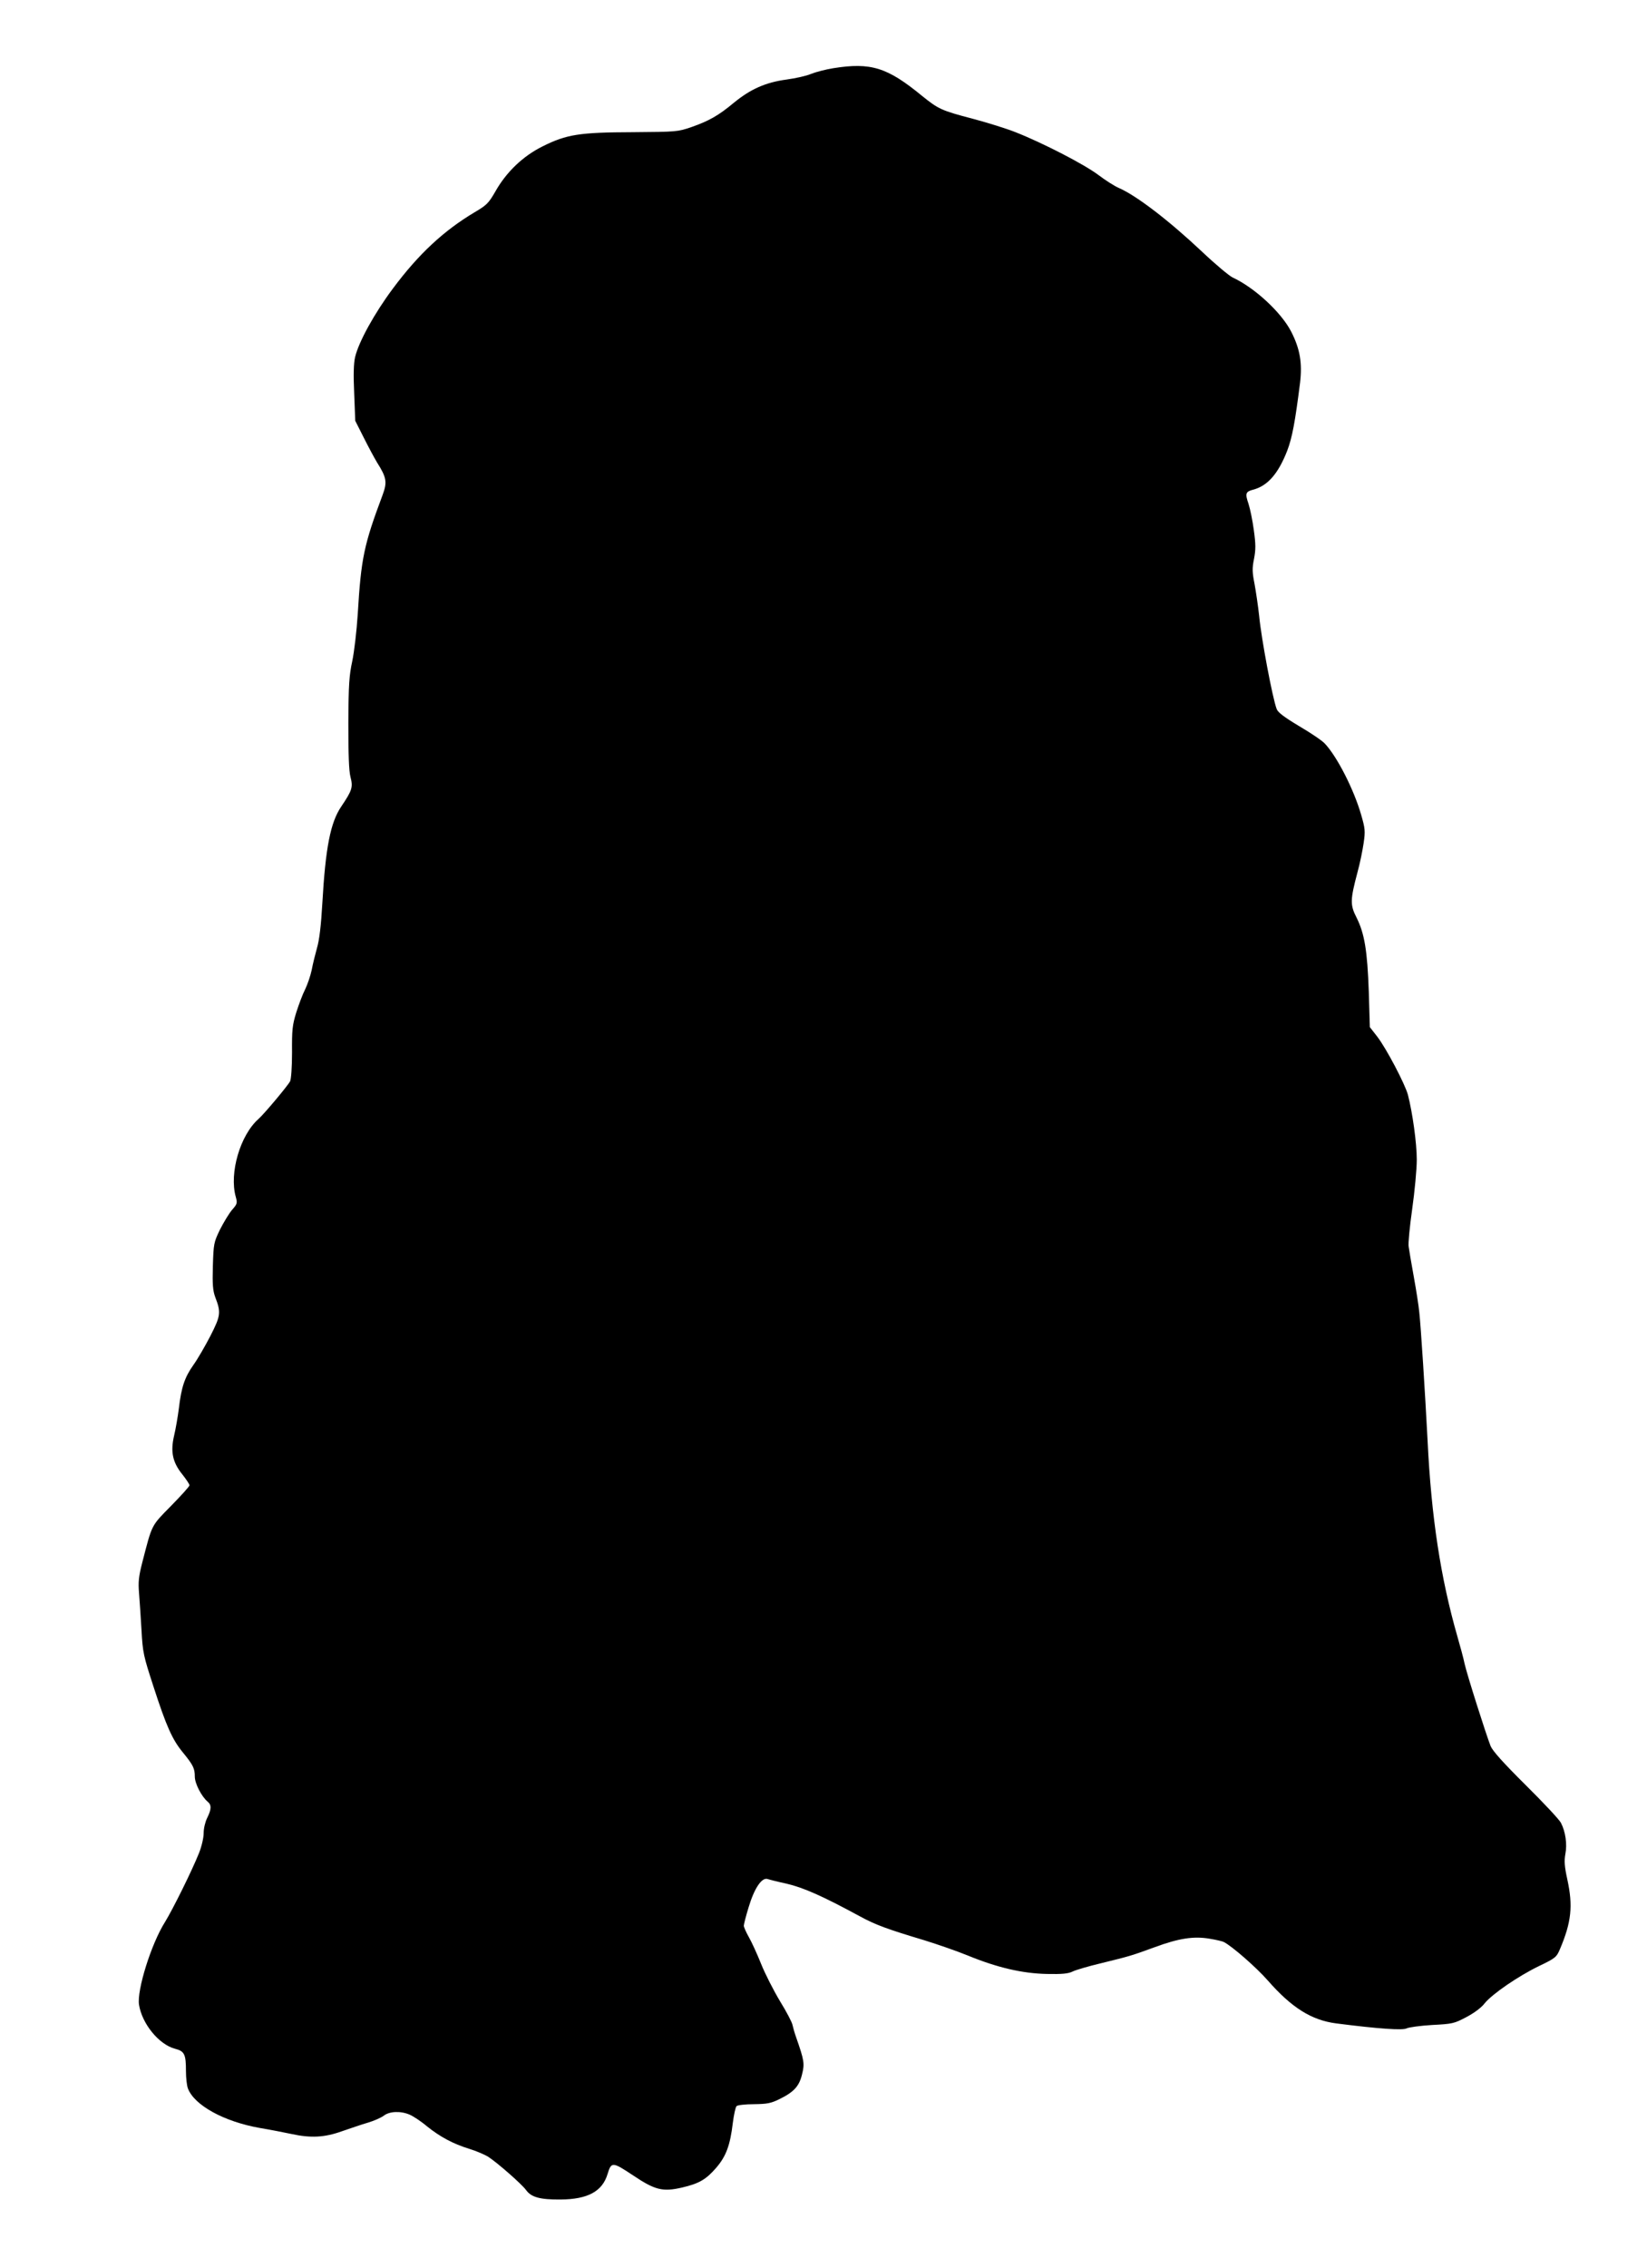
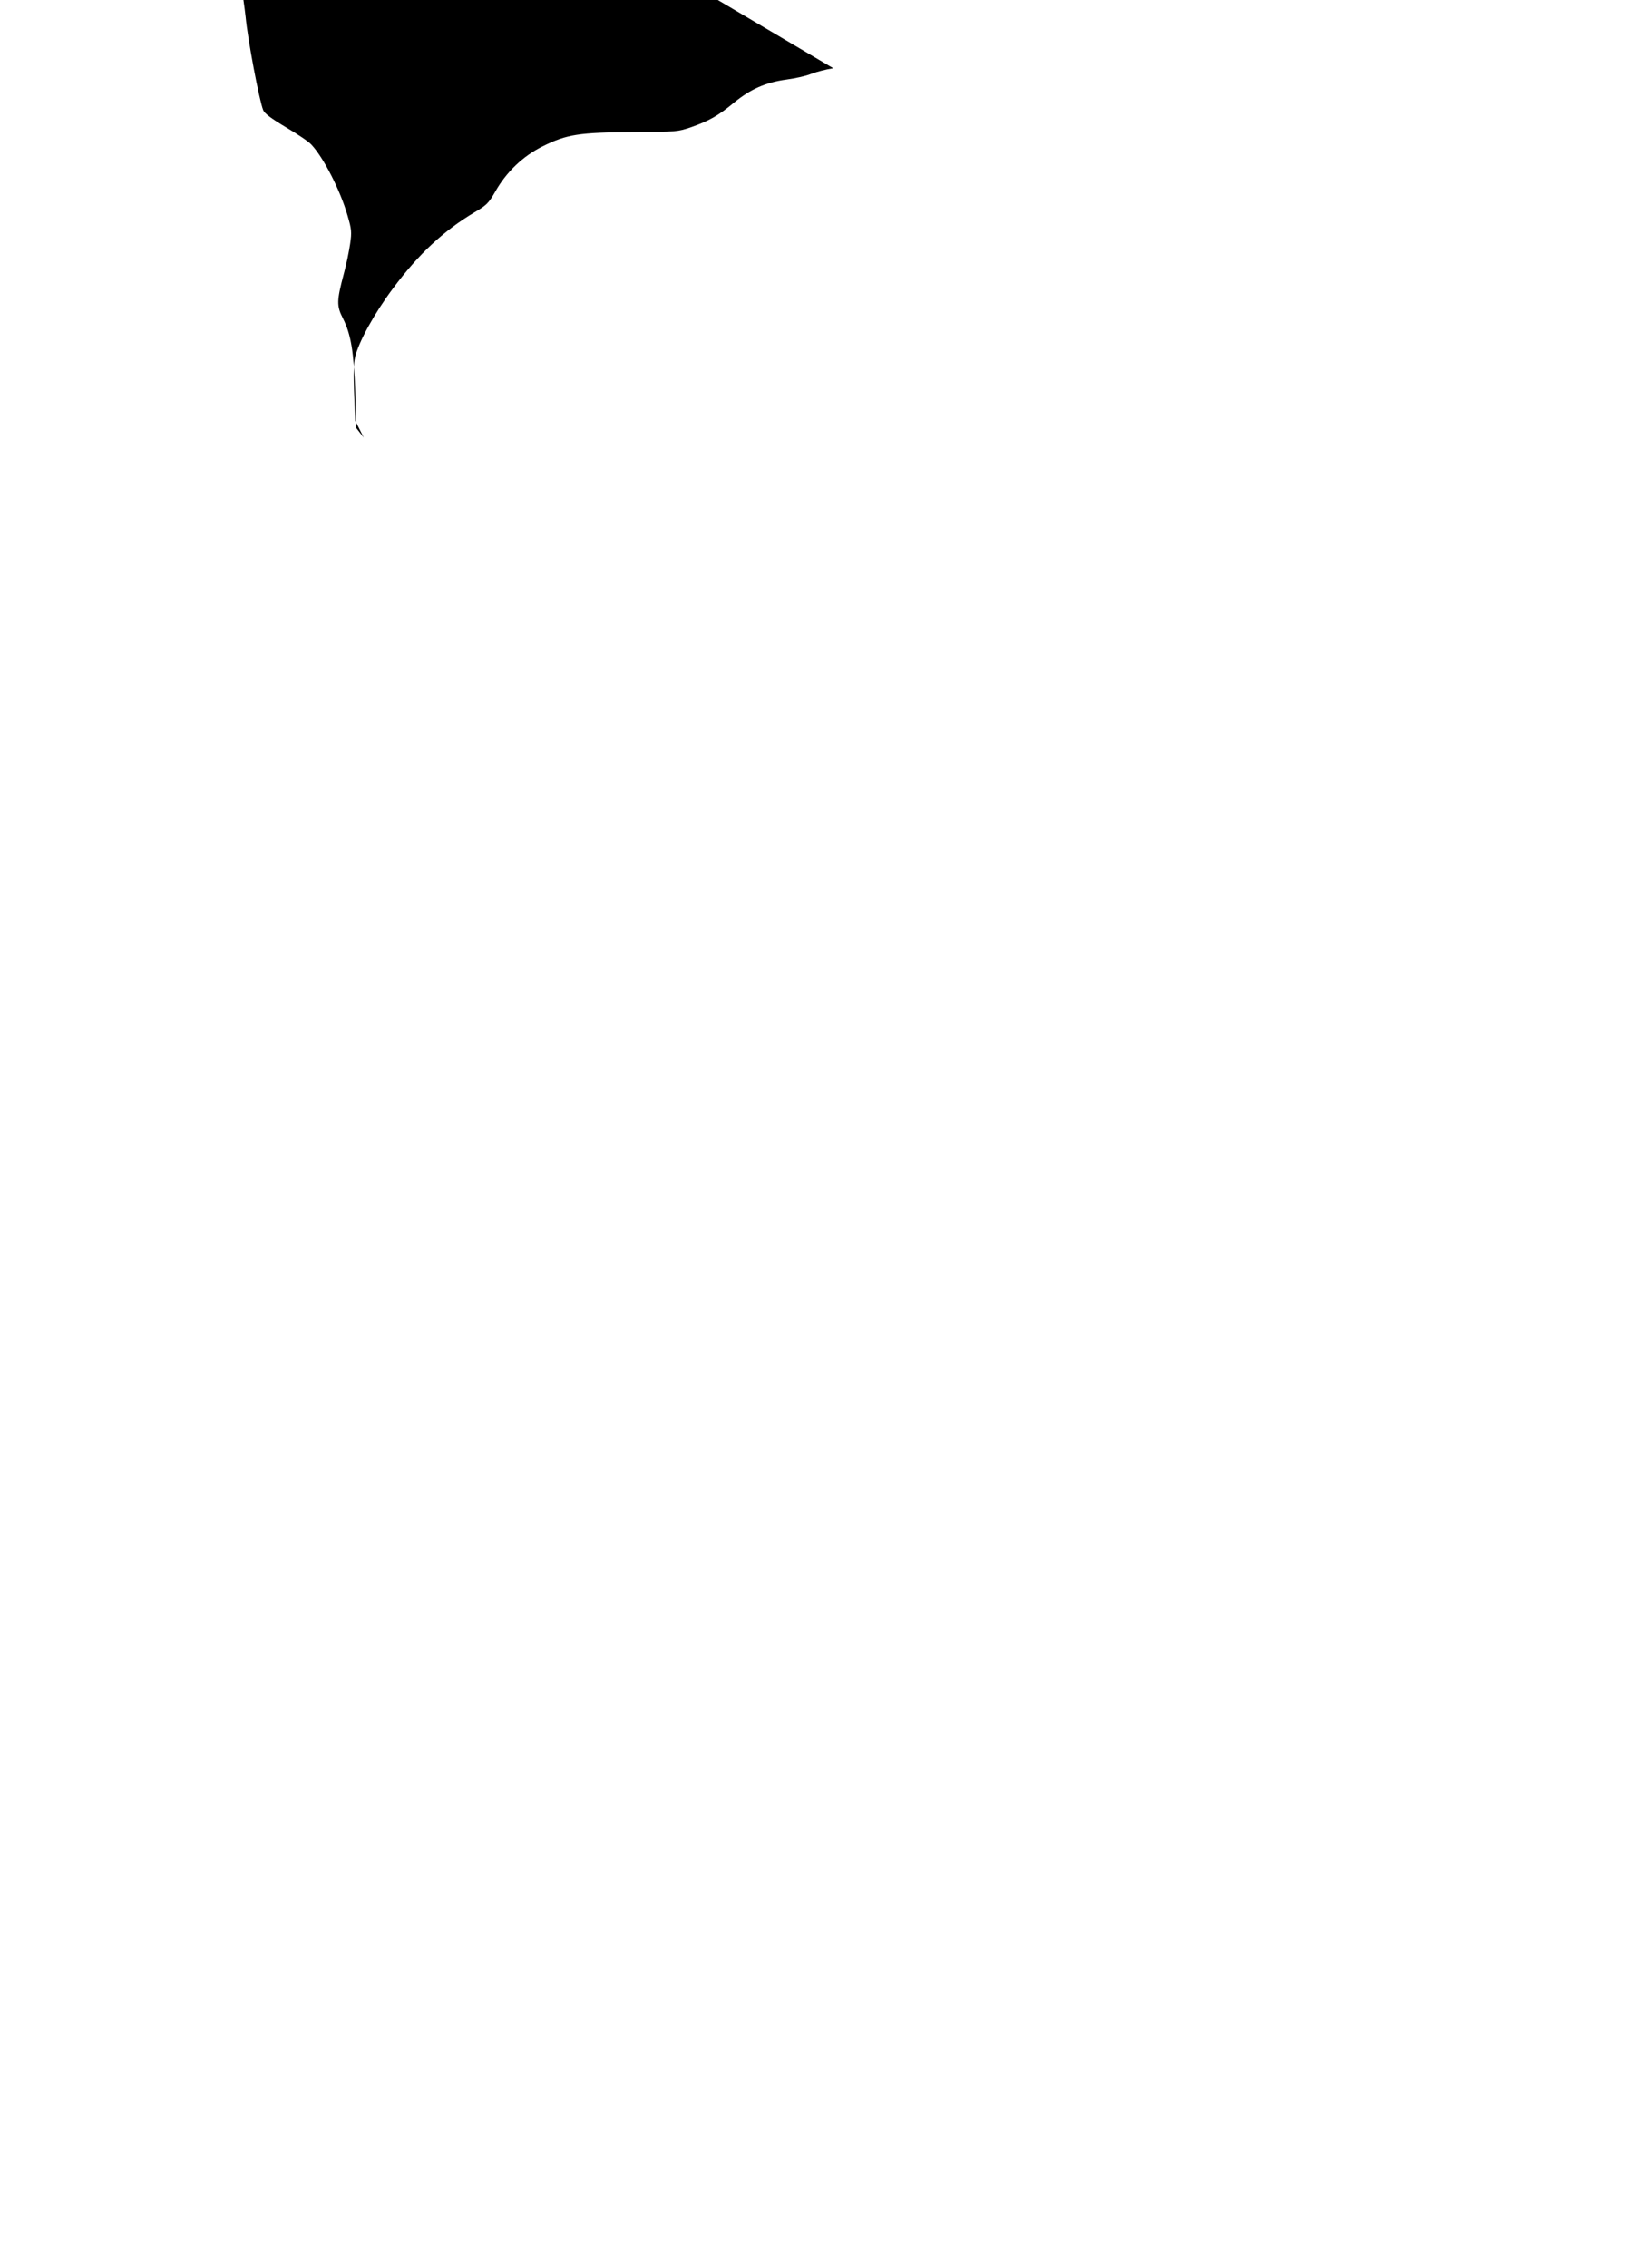
<svg xmlns="http://www.w3.org/2000/svg" version="1.0" width="930pt" height="1280pt" viewBox="0 0 930 1280" preserveAspectRatio="xMidYMid meet">
  <g transform="translate(0,1280) scale(0.1,-0.1)" fill="#000000" stroke="none">
-     <path d="M4705 12415 c-44 -7 -100 -22 -125 -32 -25 -11 -87 -25 -139 -32 -118 -16 -203 -54 -296 -130 -89 -74 -141 -103 -240 -138 -79 -27 -84 -27 -330 -29 -302 -1 -375 -12 -511 -80 -111 -55 -205 -145 -267 -255 -38 -66 -49 -77 -117 -117 -173 -103 -316 -235 -461 -430 -104 -139 -194 -302 -214 -388 -8 -35 -10 -99 -5 -205 l6 -154 48 -95 c26 -52 60 -115 75 -140 54 -85 58 -111 32 -182 -106 -283 -122 -357 -141 -675 -6 -94 -20 -213 -31 -265 -17 -79 -21 -131 -22 -348 0 -178 3 -270 12 -305 15 -58 10 -75 -52 -167 -61 -90 -89 -231 -107 -548 -7 -123 -17 -207 -30 -250 -10 -36 -24 -92 -30 -125 -7 -33 -24 -82 -37 -109 -14 -27 -36 -86 -50 -130 -22 -71 -25 -99 -24 -225 0 -85 -5 -153 -11 -164 -13 -25 -147 -185 -178 -212 -104 -92 -166 -305 -129 -439 10 -36 9 -41 -21 -75 -17 -20 -47 -70 -68 -111 -35 -73 -36 -79 -40 -205 -3 -105 0 -139 13 -175 34 -88 31 -106 -27 -220 -30 -58 -73 -132 -96 -164 -49 -69 -68 -125 -82 -245 -6 -47 -18 -117 -27 -154 -21 -90 -9 -150 47 -219 22 -28 40 -55 40 -61 0 -6 -47 -58 -104 -116 -114 -116 -106 -101 -163 -321 -20 -78 -23 -109 -18 -170 3 -41 10 -136 14 -210 7 -128 11 -145 68 -320 73 -225 106 -298 165 -370 59 -72 68 -91 68 -137 0 -39 38 -113 73 -142 22 -18 21 -43 -3 -91 -11 -22 -20 -59 -20 -85 0 -27 -11 -75 -26 -113 -40 -100 -148 -318 -193 -391 -77 -122 -159 -384 -146 -466 17 -107 112 -224 203 -248 54 -14 62 -31 62 -127 0 -38 5 -81 11 -97 36 -95 203 -187 405 -223 60 -10 141 -26 179 -34 110 -24 187 -20 285 15 47 16 113 39 148 49 34 10 74 28 89 39 31 25 95 28 146 6 19 -8 64 -37 98 -66 75 -60 148 -99 239 -127 36 -11 83 -31 104 -43 52 -33 191 -155 216 -189 29 -41 79 -55 195 -54 154 1 237 46 266 145 21 69 28 68 144 -9 124 -83 167 -94 278 -68 94 22 134 45 191 111 56 65 79 127 94 254 6 46 15 88 21 94 6 6 50 11 98 11 75 1 96 5 143 28 84 41 113 74 129 141 15 60 12 78 -33 207 -9 25 -18 57 -21 71 -2 14 -34 75 -71 135 -36 60 -84 154 -106 209 -22 55 -53 123 -69 151 -16 28 -29 58 -29 65 0 8 12 55 27 104 32 107 74 170 107 160 12 -4 59 -16 106 -26 98 -23 204 -70 416 -185 88 -48 154 -72 364 -135 74 -23 184 -61 245 -86 166 -68 307 -101 446 -104 86 -2 121 2 144 13 17 9 89 30 160 47 166 41 168 41 305 91 138 51 221 63 310 48 36 -6 72 -14 81 -19 47 -24 184 -144 248 -217 135 -154 247 -224 386 -242 242 -31 376 -40 398 -28 12 6 76 15 143 19 115 6 125 8 193 44 44 23 86 54 104 78 43 53 190 154 308 211 92 44 98 50 117 94 65 153 75 244 42 395 -16 73 -18 104 -11 143 11 55 1 126 -25 176 -9 18 -99 114 -199 213 -127 126 -186 192 -198 220 -26 66 -134 406 -147 465 -6 30 -25 100 -41 155 -94 328 -147 671 -168 1105 -14 270 -38 646 -47 725 -3 33 -17 123 -31 200 -14 77 -27 154 -29 170 -3 17 6 111 20 210 14 99 26 225 26 280 0 94 -24 265 -50 366 -16 60 -122 262 -173 328 l-42 54 -6 201 c-8 230 -24 327 -69 417 -37 72 -36 100 5 255 14 50 29 125 35 166 10 68 8 83 -14 159 -41 143 -136 329 -205 402 -14 16 -79 60 -144 98 -85 51 -121 78 -128 97 -23 59 -87 398 -99 526 -6 55 -18 136 -26 180 -13 66 -14 88 -3 142 10 52 10 82 -1 161 -7 54 -21 121 -30 149 -20 58 -17 69 25 80 82 21 142 89 193 219 29 76 45 164 73 385 13 111 0 190 -50 288 -56 109 -206 248 -331 306 -19 9 -97 74 -172 145 -188 177 -371 317 -470 360 -24 10 -77 44 -118 75 -79 59 -311 179 -466 240 -50 20 -159 54 -242 76 -176 46 -193 54 -287 130 -195 160 -288 189 -500 155z" />
+     <path d="M4705 12415 c-44 -7 -100 -22 -125 -32 -25 -11 -87 -25 -139 -32 -118 -16 -203 -54 -296 -130 -89 -74 -141 -103 -240 -138 -79 -27 -84 -27 -330 -29 -302 -1 -375 -12 -511 -80 -111 -55 -205 -145 -267 -255 -38 -66 -49 -77 -117 -117 -173 -103 -316 -235 -461 -430 -104 -139 -194 -302 -214 -388 -8 -35 -10 -99 -5 -205 l6 -154 48 -95 l-42 54 -6 201 c-8 230 -24 327 -69 417 -37 72 -36 100 5 255 14 50 29 125 35 166 10 68 8 83 -14 159 -41 143 -136 329 -205 402 -14 16 -79 60 -144 98 -85 51 -121 78 -128 97 -23 59 -87 398 -99 526 -6 55 -18 136 -26 180 -13 66 -14 88 -3 142 10 52 10 82 -1 161 -7 54 -21 121 -30 149 -20 58 -17 69 25 80 82 21 142 89 193 219 29 76 45 164 73 385 13 111 0 190 -50 288 -56 109 -206 248 -331 306 -19 9 -97 74 -172 145 -188 177 -371 317 -470 360 -24 10 -77 44 -118 75 -79 59 -311 179 -466 240 -50 20 -159 54 -242 76 -176 46 -193 54 -287 130 -195 160 -288 189 -500 155z" />
  </g>
</svg>